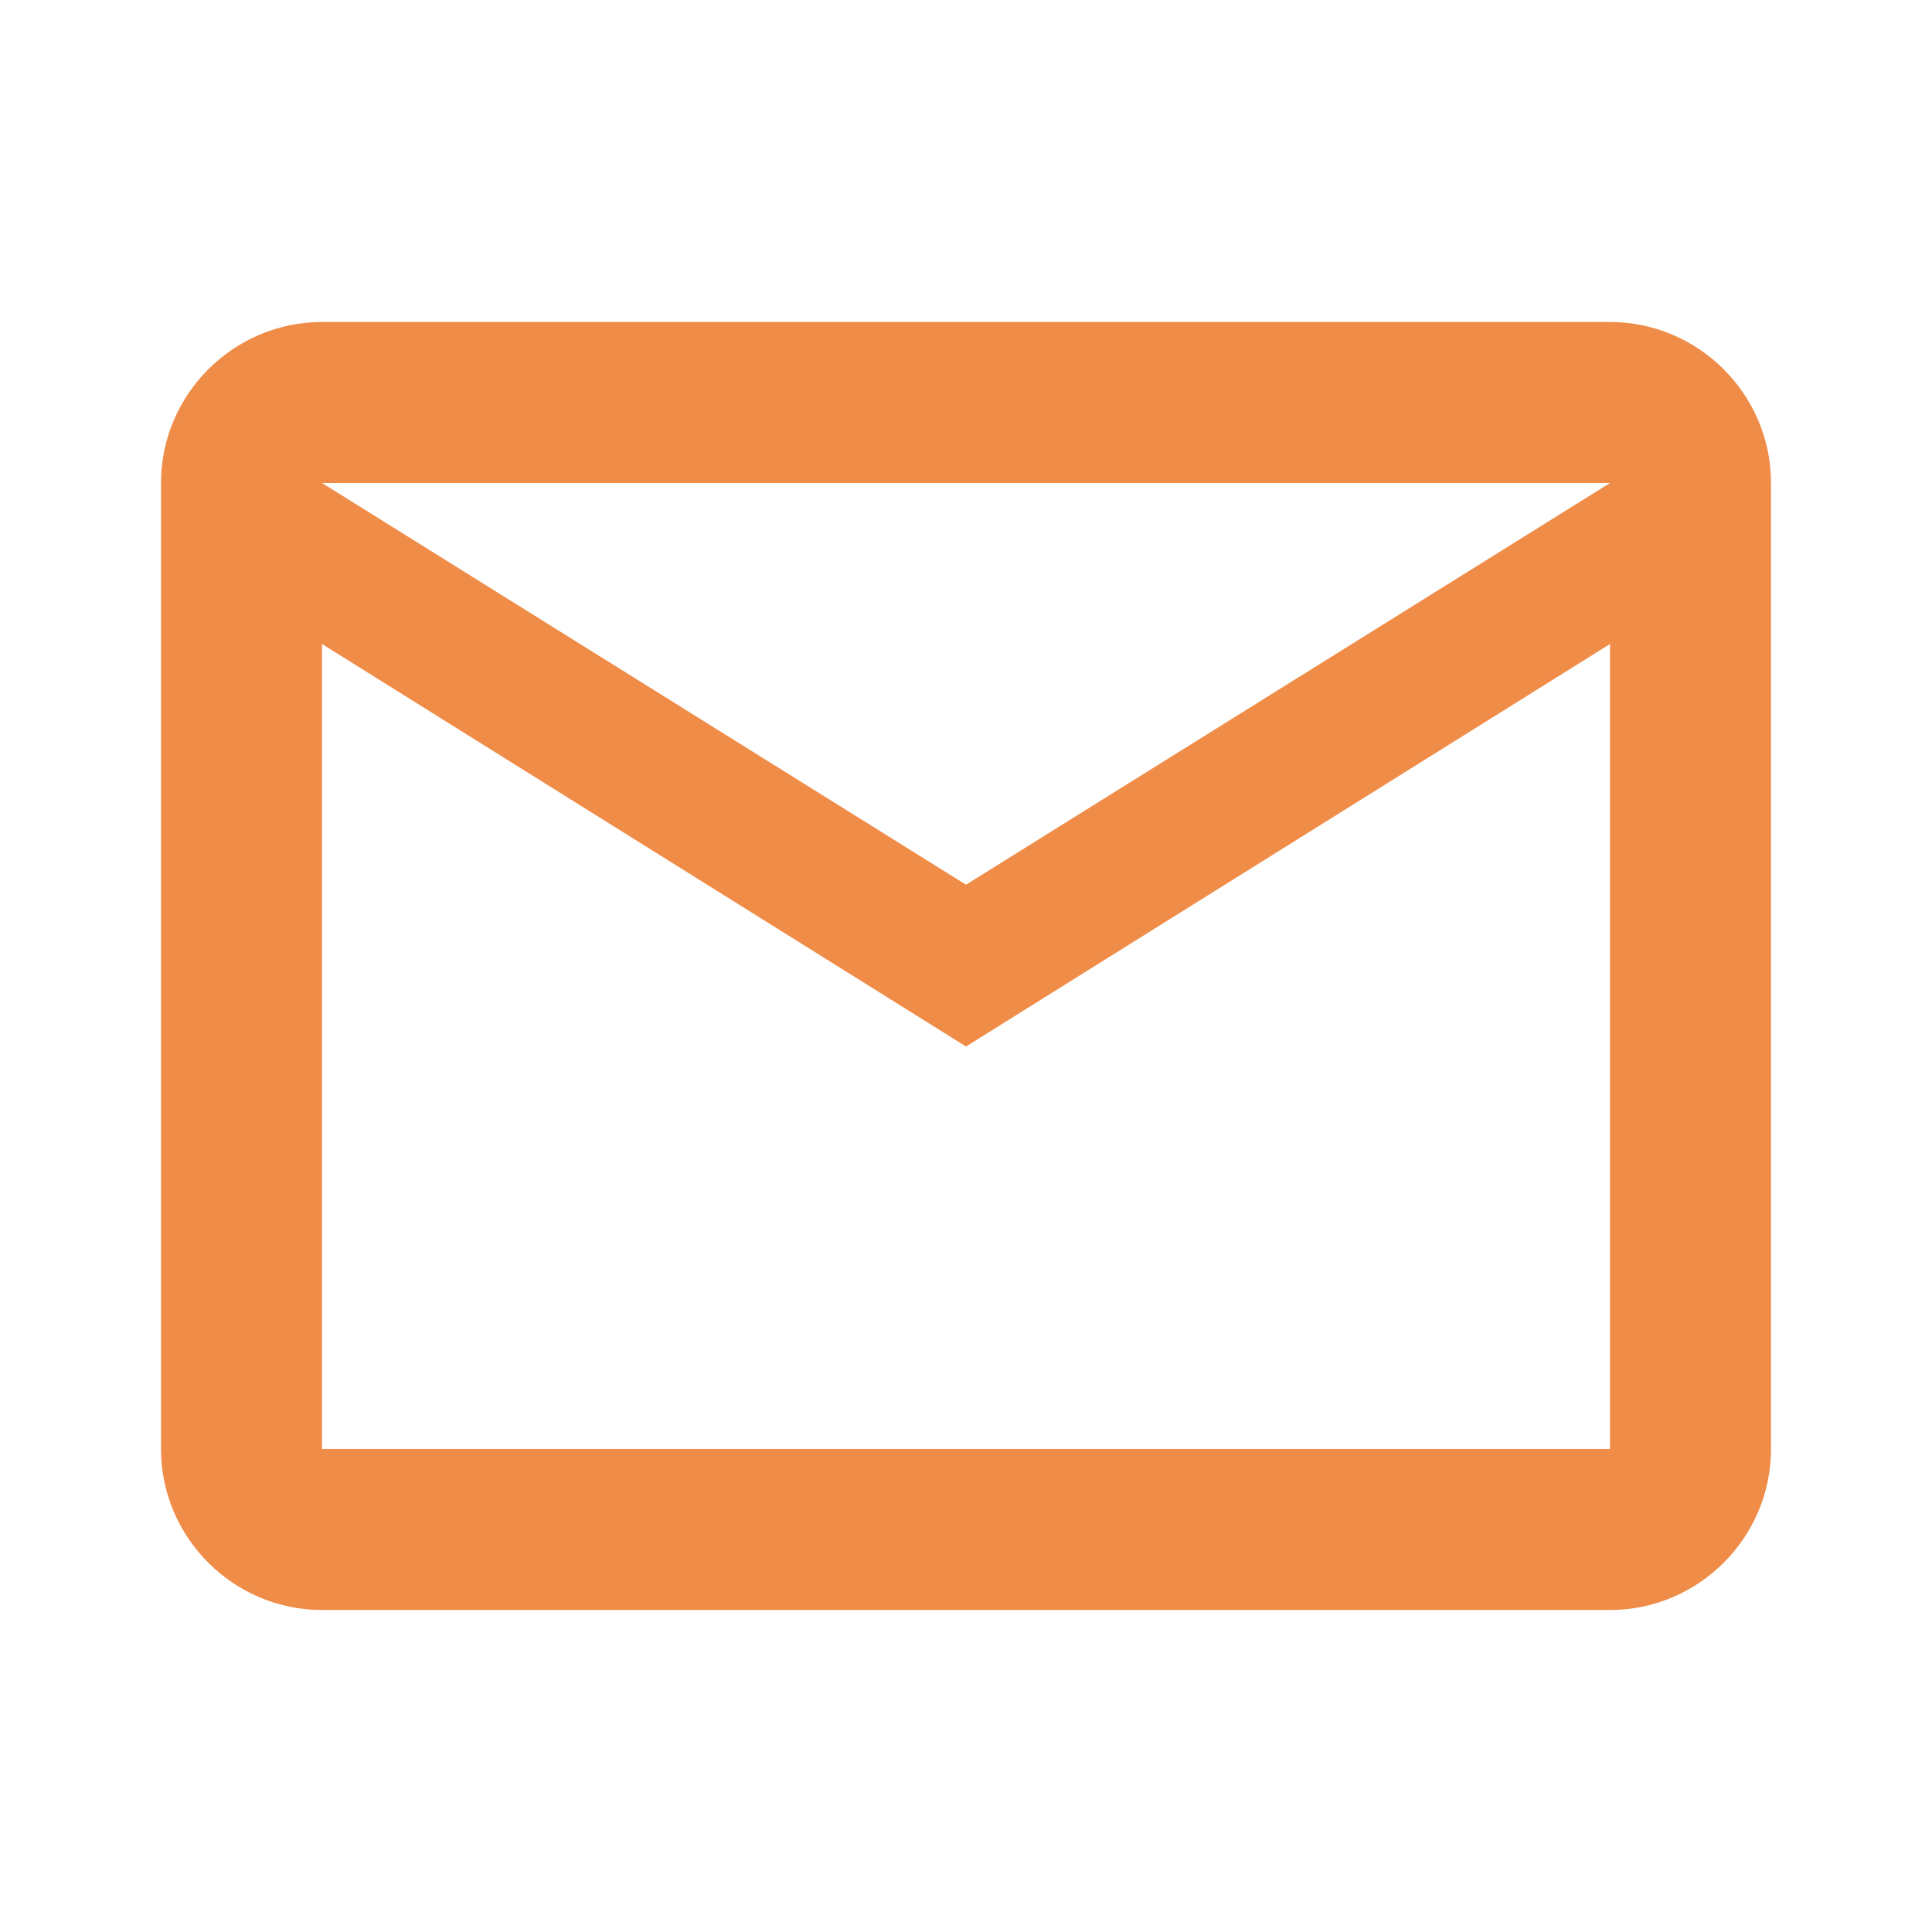
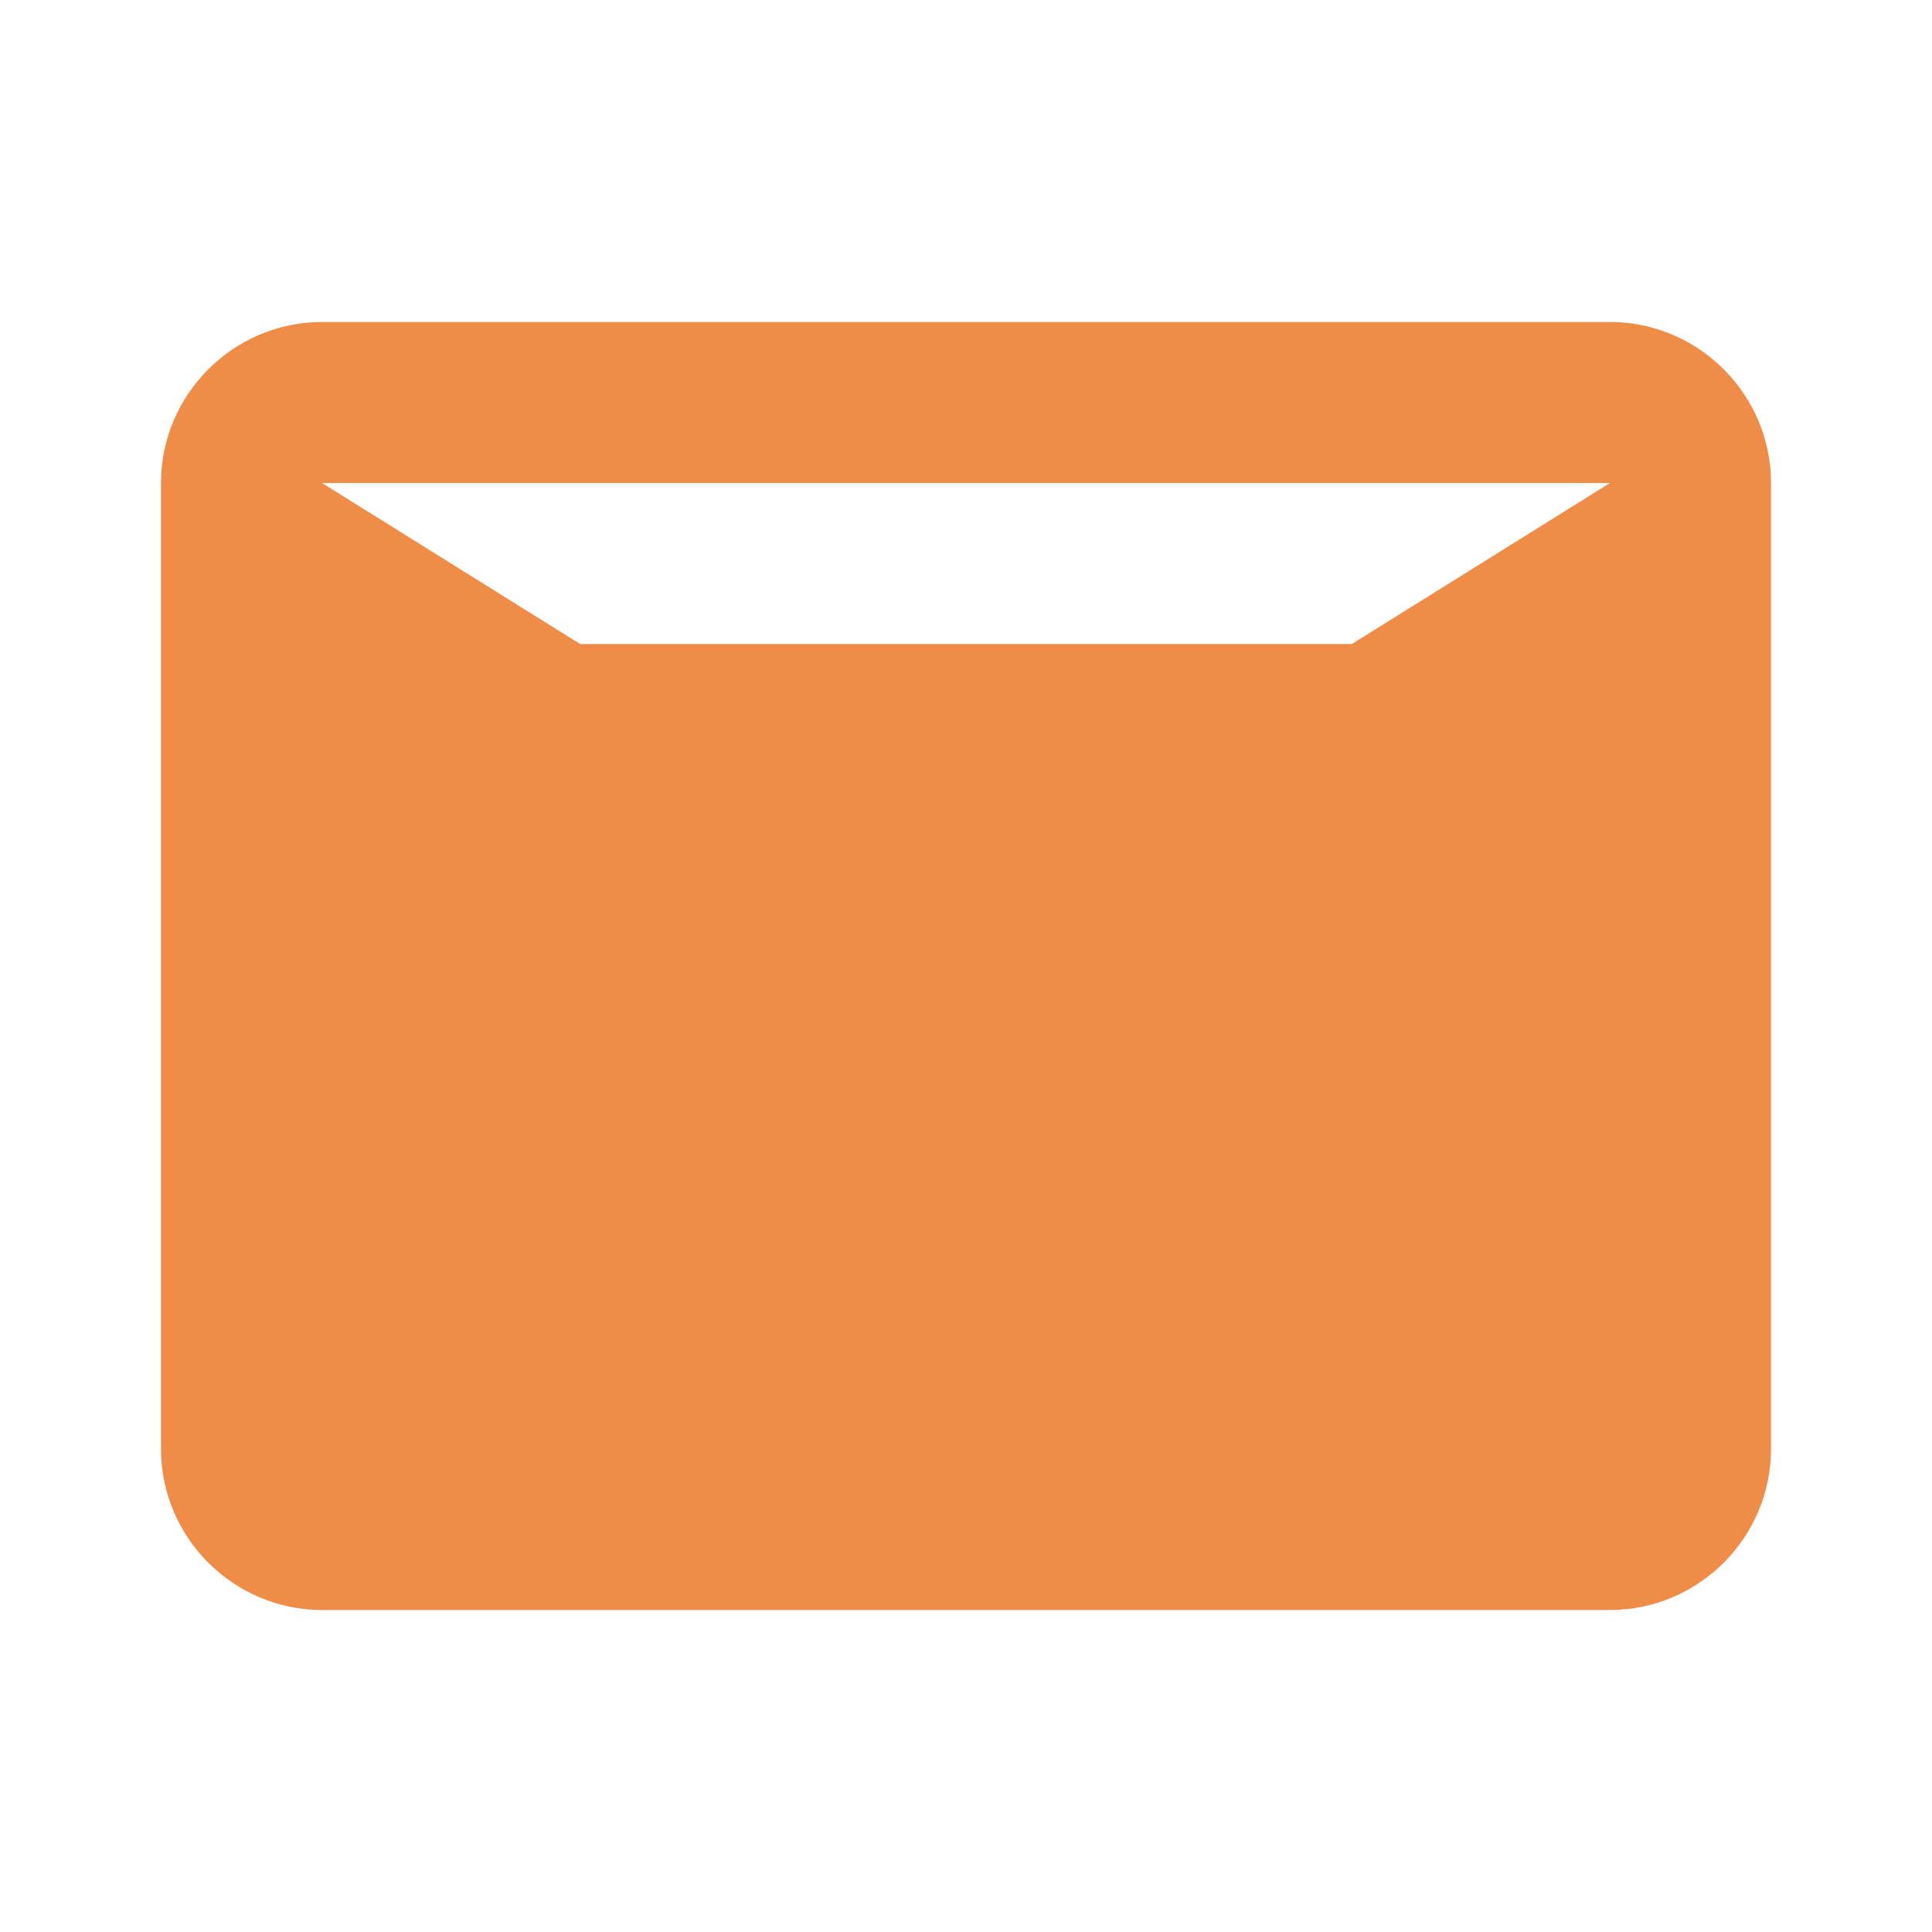
<svg xmlns="http://www.w3.org/2000/svg" width="24" height="24" viewBox="0 0 24 24" fill="none">
-   <path d="M20 4C21.1 4 22 4.9 22 6V18C22 19.1 21.1 20 20 20H4C2.9 20 2 19.1 2 18V6C2 4.9 2.9 4 4 4H20ZM12 13L4 8V18H20V8L12 13ZM12 10.99L20 6H4L12 10.99Z" fill="#EF8C48" />
+   <path d="M20 4C21.1 4 22 4.9 22 6V18C22 19.1 21.1 20 20 20H4C2.9 20 2 19.1 2 18V6C2 4.9 2.9 4 4 4H20ZM12 13L4 8H20V8L12 13ZM12 10.99L20 6H4L12 10.99Z" fill="#EF8C48" />
</svg>